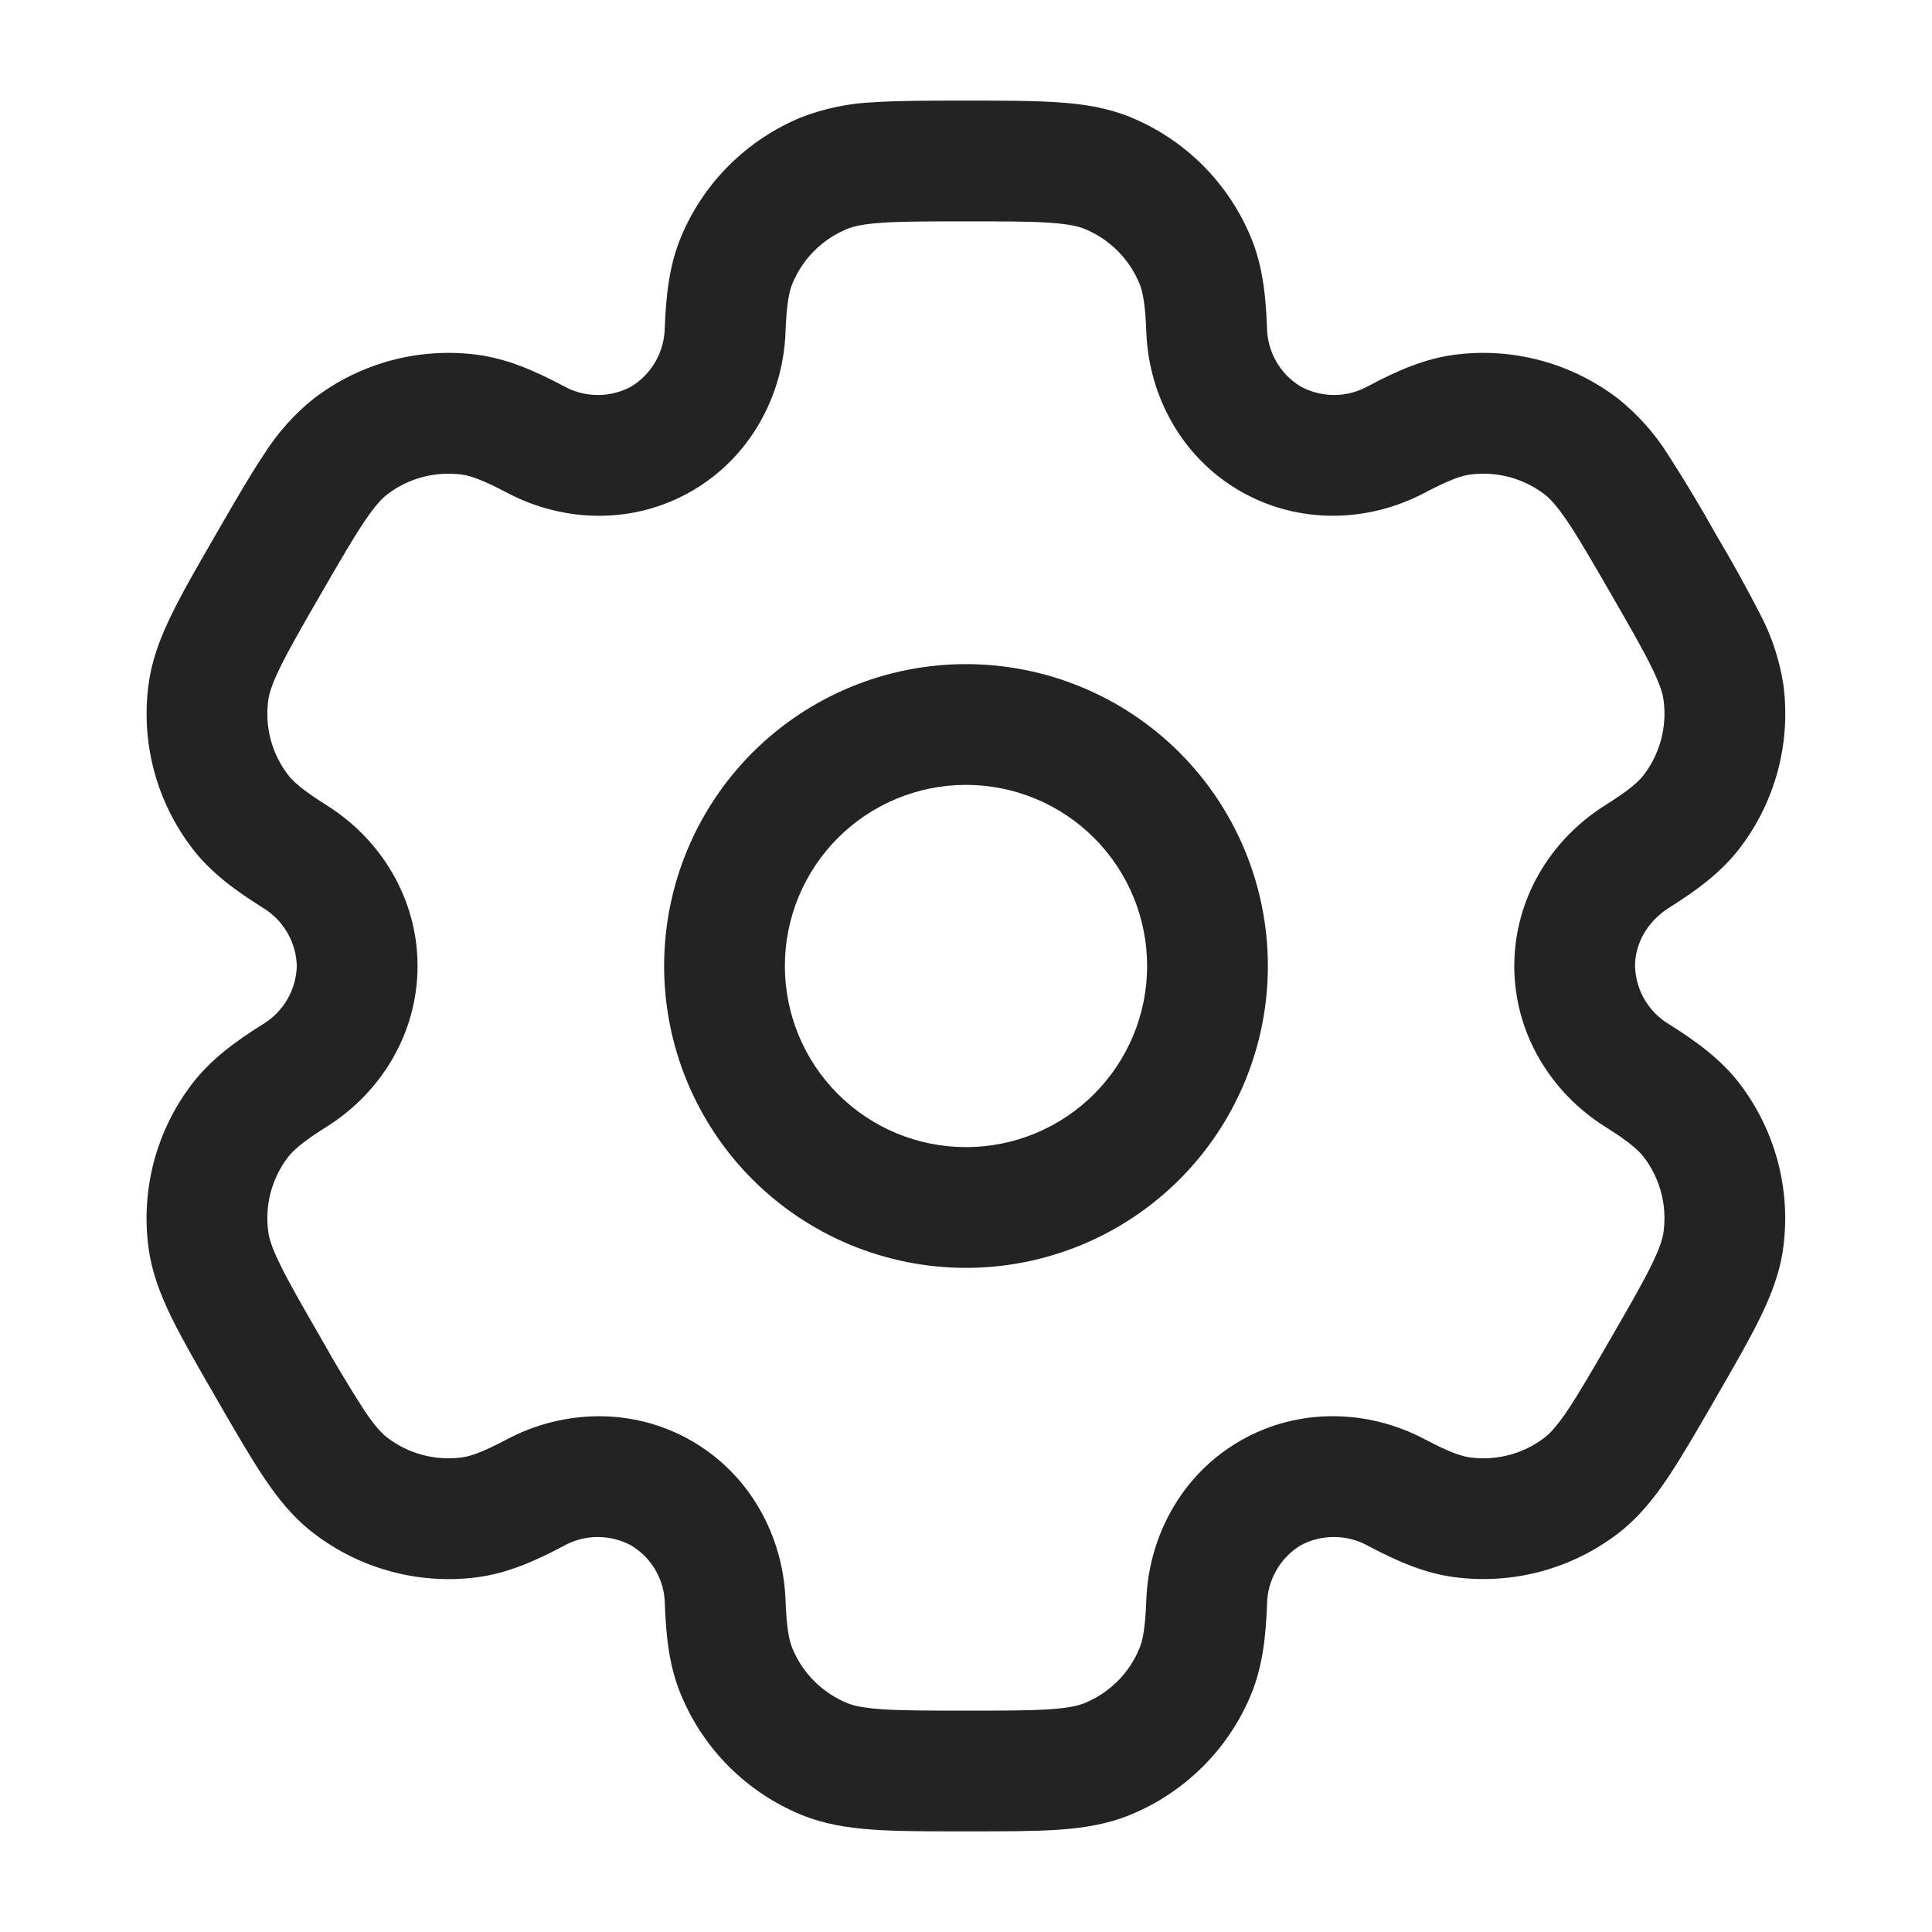
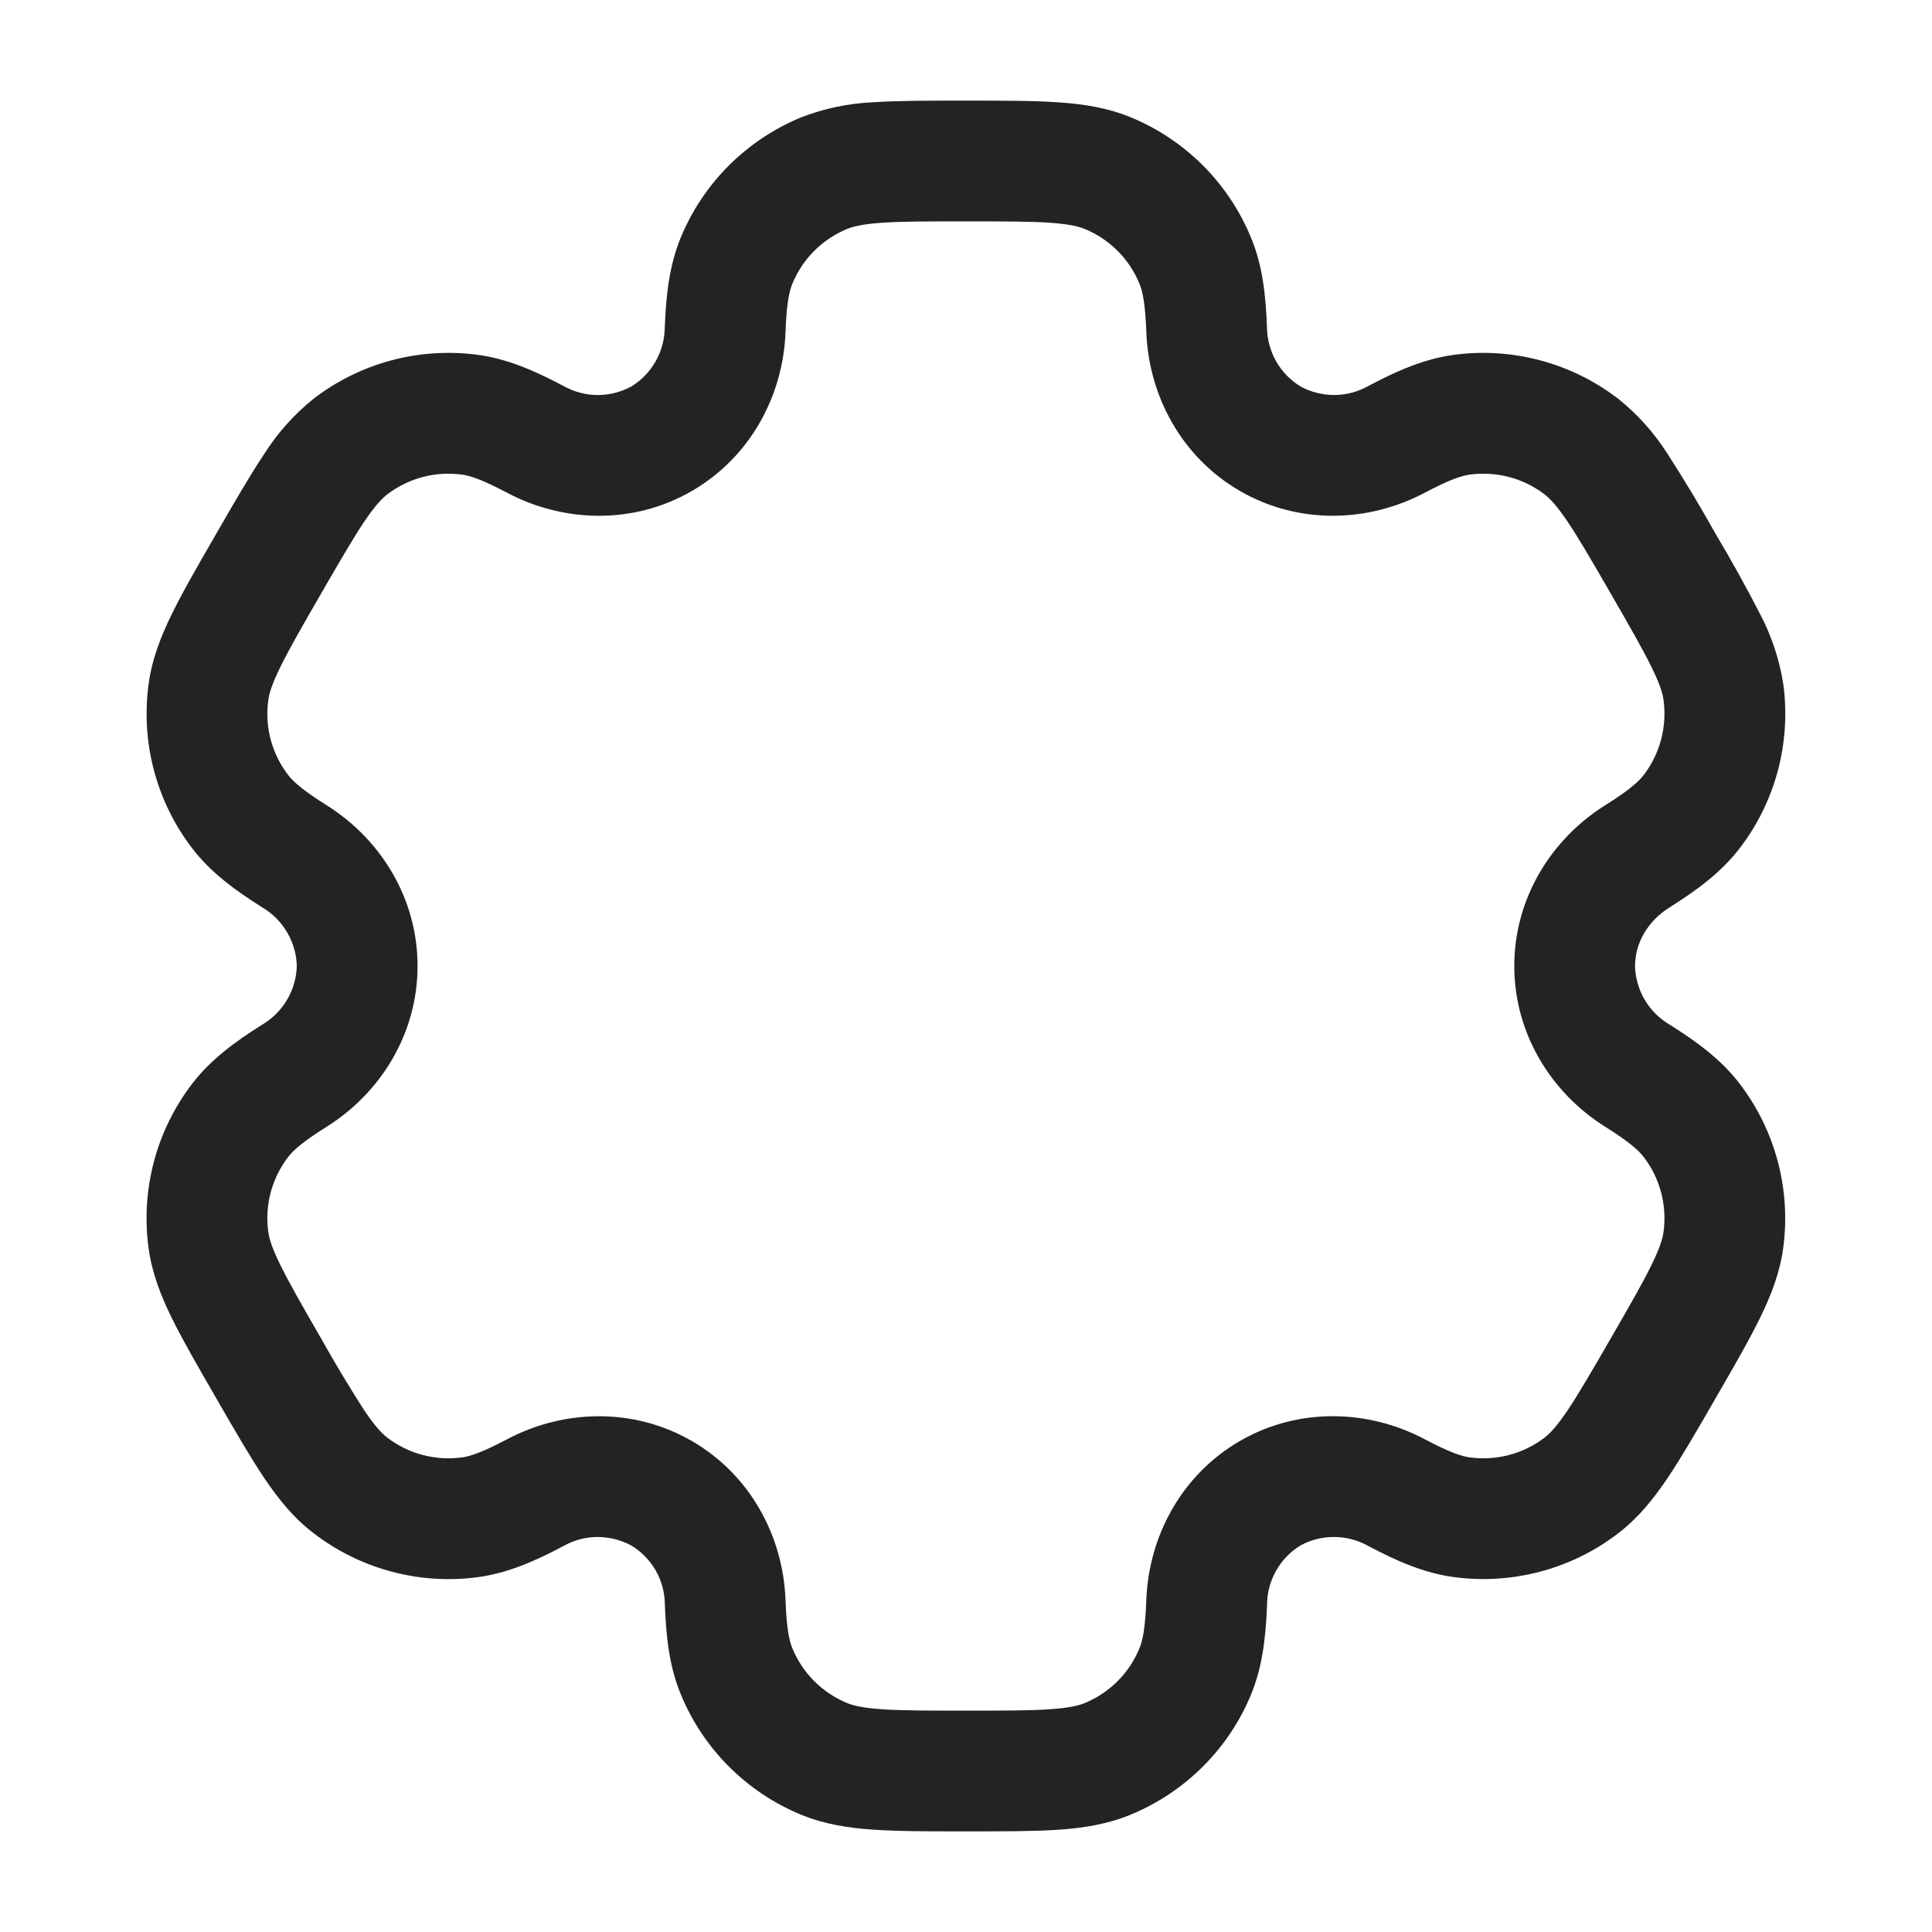
<svg xmlns="http://www.w3.org/2000/svg" width="24" height="24" viewBox="0 0 24 24" fill="none">
-   <path fill-rule="evenodd" clip-rule="evenodd" d="M12 8.25C11.005 8.25 10.052 8.645 9.348 9.348C8.645 10.052 8.25 11.005 8.25 12C8.25 12.995 8.645 13.948 9.348 14.652C10.052 15.355 11.005 15.75 12 15.75C12.995 15.75 13.948 15.355 14.652 14.652C15.355 13.948 15.75 12.995 15.75 12C15.75 11.005 15.355 10.052 14.652 9.348C13.948 8.645 12.995 8.25 12 8.25ZM9.75 12C9.75 11.403 9.987 10.831 10.409 10.409C10.831 9.987 11.403 9.75 12 9.75C12.597 9.75 13.169 9.987 13.591 10.409C14.013 10.831 14.25 11.403 14.25 12C14.25 12.597 14.013 13.169 13.591 13.591C13.169 14.013 12.597 14.25 12 14.25C11.403 14.25 10.831 14.013 10.409 13.591C9.987 13.169 9.75 12.597 9.75 12Z" fill="#232323" />
  <path fill-rule="evenodd" clip-rule="evenodd" d="M11.974 1.25C11.529 1.25 11.158 1.25 10.854 1.27C10.543 1.283 10.236 1.347 9.947 1.46C9.613 1.598 9.31 1.801 9.054 2.056C8.799 2.311 8.596 2.614 8.458 2.948C8.313 3.298 8.274 3.668 8.258 4.07C8.256 4.217 8.217 4.361 8.144 4.489C8.072 4.617 7.968 4.724 7.843 4.801C7.714 4.871 7.569 4.908 7.422 4.907C7.275 4.906 7.13 4.868 7.002 4.796C6.646 4.608 6.306 4.457 5.93 4.407C5.572 4.36 5.208 4.384 4.859 4.477C4.51 4.571 4.183 4.732 3.897 4.952C3.654 5.146 3.446 5.38 3.28 5.643C3.11 5.897 2.924 6.218 2.702 6.603L2.677 6.647C2.454 7.032 2.269 7.353 2.135 7.627C1.995 7.913 1.885 8.195 1.845 8.507C1.749 9.23 1.945 9.961 2.389 10.54C2.62 10.841 2.921 11.06 3.261 11.274C3.387 11.349 3.493 11.455 3.567 11.582C3.642 11.709 3.683 11.853 3.687 12C3.683 12.147 3.642 12.291 3.567 12.418C3.493 12.545 3.387 12.651 3.261 12.726C2.921 12.94 2.621 13.159 2.389 13.46C2.169 13.746 2.008 14.073 1.914 14.422C1.821 14.771 1.797 15.135 1.844 15.493C1.885 15.805 1.994 16.087 2.134 16.373C2.269 16.647 2.454 16.968 2.677 17.353L2.702 17.397C2.924 17.782 3.11 18.103 3.28 18.357C3.457 18.62 3.647 18.857 3.897 19.047C4.183 19.267 4.51 19.428 4.859 19.522C5.208 19.616 5.572 19.64 5.93 19.593C6.306 19.543 6.646 19.393 7.002 19.204C7.13 19.132 7.274 19.094 7.421 19.093C7.568 19.093 7.713 19.129 7.842 19.199C7.968 19.275 8.073 19.382 8.146 19.51C8.219 19.638 8.258 19.783 8.259 19.93C8.274 20.332 8.313 20.702 8.459 21.052C8.597 21.386 8.799 21.689 9.055 21.945C9.31 22.2 9.613 22.403 9.947 22.541C10.237 22.661 10.537 22.708 10.854 22.729C11.158 22.75 11.529 22.75 11.974 22.75H12.024C12.469 22.75 12.84 22.75 13.144 22.73C13.462 22.708 13.761 22.661 14.051 22.54C14.384 22.402 14.688 22.199 14.943 21.944C15.199 21.689 15.402 21.386 15.54 21.052C15.685 20.702 15.724 20.332 15.74 19.93C15.741 19.783 15.78 19.639 15.853 19.511C15.925 19.383 16.029 19.275 16.155 19.198C16.284 19.128 16.429 19.092 16.576 19.093C16.723 19.094 16.868 19.132 16.996 19.204C17.352 19.392 17.692 19.543 18.068 19.592C18.791 19.687 19.522 19.492 20.101 19.048C20.351 18.856 20.541 18.62 20.718 18.357C20.888 18.103 21.074 17.782 21.296 17.397L21.321 17.353C21.544 16.968 21.729 16.647 21.863 16.373C22.003 16.087 22.113 15.804 22.153 15.493C22.248 14.77 22.052 14.039 21.609 13.46C21.378 13.159 21.077 12.94 20.737 12.726C20.61 12.651 20.505 12.545 20.43 12.418C20.356 12.291 20.315 12.147 20.311 12C20.311 11.722 20.463 11.446 20.737 11.274C21.077 11.06 21.377 10.841 21.609 10.54C21.829 10.254 21.99 9.927 22.084 9.578C22.177 9.229 22.201 8.865 22.154 8.507C22.107 8.2 22.009 7.902 21.864 7.627C21.693 7.295 21.512 6.968 21.321 6.647L21.296 6.603C21.113 6.277 20.92 5.957 20.718 5.643C20.552 5.38 20.343 5.147 20.101 4.953C19.814 4.733 19.487 4.571 19.139 4.478C18.79 4.384 18.426 4.36 18.068 4.407C17.692 4.457 17.352 4.607 16.996 4.796C16.868 4.868 16.723 4.906 16.576 4.907C16.43 4.907 16.285 4.871 16.156 4.801C16.03 4.724 15.926 4.617 15.853 4.489C15.78 4.361 15.741 4.217 15.739 4.07C15.724 3.668 15.685 3.298 15.539 2.948C15.401 2.614 15.198 2.311 14.943 2.055C14.688 1.8 14.384 1.597 14.051 1.459C13.761 1.339 13.461 1.292 13.144 1.271C12.84 1.25 12.469 1.25 12.024 1.25H11.974ZM10.521 2.845C10.598 2.813 10.715 2.784 10.956 2.767C11.203 2.75 11.523 2.75 11.999 2.75C12.475 2.75 12.795 2.75 13.042 2.767C13.283 2.784 13.4 2.813 13.477 2.845C13.784 2.972 14.027 3.215 14.154 3.522C14.194 3.618 14.227 3.769 14.24 4.126C14.27 4.918 14.679 5.681 15.405 6.1C16.131 6.519 16.996 6.492 17.697 6.122C18.013 5.955 18.16 5.908 18.264 5.895C18.592 5.852 18.925 5.94 19.188 6.142C19.254 6.193 19.338 6.28 19.473 6.48C19.612 6.686 19.772 6.963 20.01 7.375C20.248 7.787 20.407 8.065 20.516 8.287C20.623 8.504 20.656 8.62 20.666 8.703C20.709 9.032 20.62 9.364 20.419 9.627C20.355 9.71 20.241 9.814 19.939 10.004C19.267 10.426 18.811 11.162 18.811 12C18.811 12.838 19.267 13.574 19.939 13.996C20.241 14.186 20.355 14.29 20.419 14.373C20.621 14.636 20.709 14.968 20.666 15.297C20.656 15.38 20.622 15.497 20.516 15.713C20.407 15.936 20.248 16.213 20.01 16.625C19.772 17.037 19.611 17.314 19.473 17.52C19.338 17.72 19.254 17.807 19.188 17.858C18.925 18.06 18.592 18.148 18.264 18.105C18.16 18.092 18.014 18.045 17.697 17.878C16.997 17.508 16.131 17.48 15.405 17.899C14.679 18.318 14.27 19.082 14.24 19.874C14.227 20.231 14.194 20.382 14.154 20.478C14.091 20.63 13.999 20.768 13.883 20.884C13.767 21 13.629 21.092 13.477 21.155C13.4 21.187 13.283 21.216 13.042 21.233C12.795 21.25 12.475 21.25 11.999 21.25C11.523 21.25 11.203 21.25 10.956 21.233C10.715 21.216 10.598 21.187 10.521 21.155C10.369 21.092 10.231 21 10.115 20.884C9.999 20.768 9.907 20.63 9.844 20.478C9.804 20.382 9.771 20.231 9.758 19.874C9.728 19.082 9.319 18.319 8.593 17.9C7.867 17.481 7.002 17.508 6.301 17.878C5.985 18.045 5.838 18.092 5.734 18.105C5.405 18.148 5.073 18.06 4.81 17.858C4.744 17.807 4.66 17.72 4.525 17.52C4.337 17.227 4.158 16.929 3.988 16.625C3.75 16.213 3.591 15.935 3.482 15.713C3.375 15.496 3.342 15.38 3.332 15.297C3.288 14.968 3.377 14.636 3.579 14.373C3.643 14.29 3.757 14.186 4.059 13.996C4.731 13.574 5.187 12.838 5.187 12C5.187 11.162 4.731 10.426 4.059 10.004C3.757 9.814 3.643 9.71 3.579 9.627C3.377 9.364 3.288 9.032 3.332 8.703C3.342 8.62 3.376 8.503 3.482 8.287C3.591 8.064 3.75 7.787 3.988 7.375C4.226 6.963 4.387 6.686 4.525 6.48C4.66 6.28 4.744 6.193 4.81 6.142C5.073 5.94 5.405 5.852 5.734 5.895C5.838 5.908 5.984 5.955 6.301 6.122C7.001 6.492 7.867 6.52 8.593 6.1C9.319 5.681 9.728 4.918 9.758 4.126C9.771 3.769 9.804 3.618 9.844 3.522C9.971 3.215 10.214 2.972 10.521 2.845Z" fill="#232323" />
</svg>